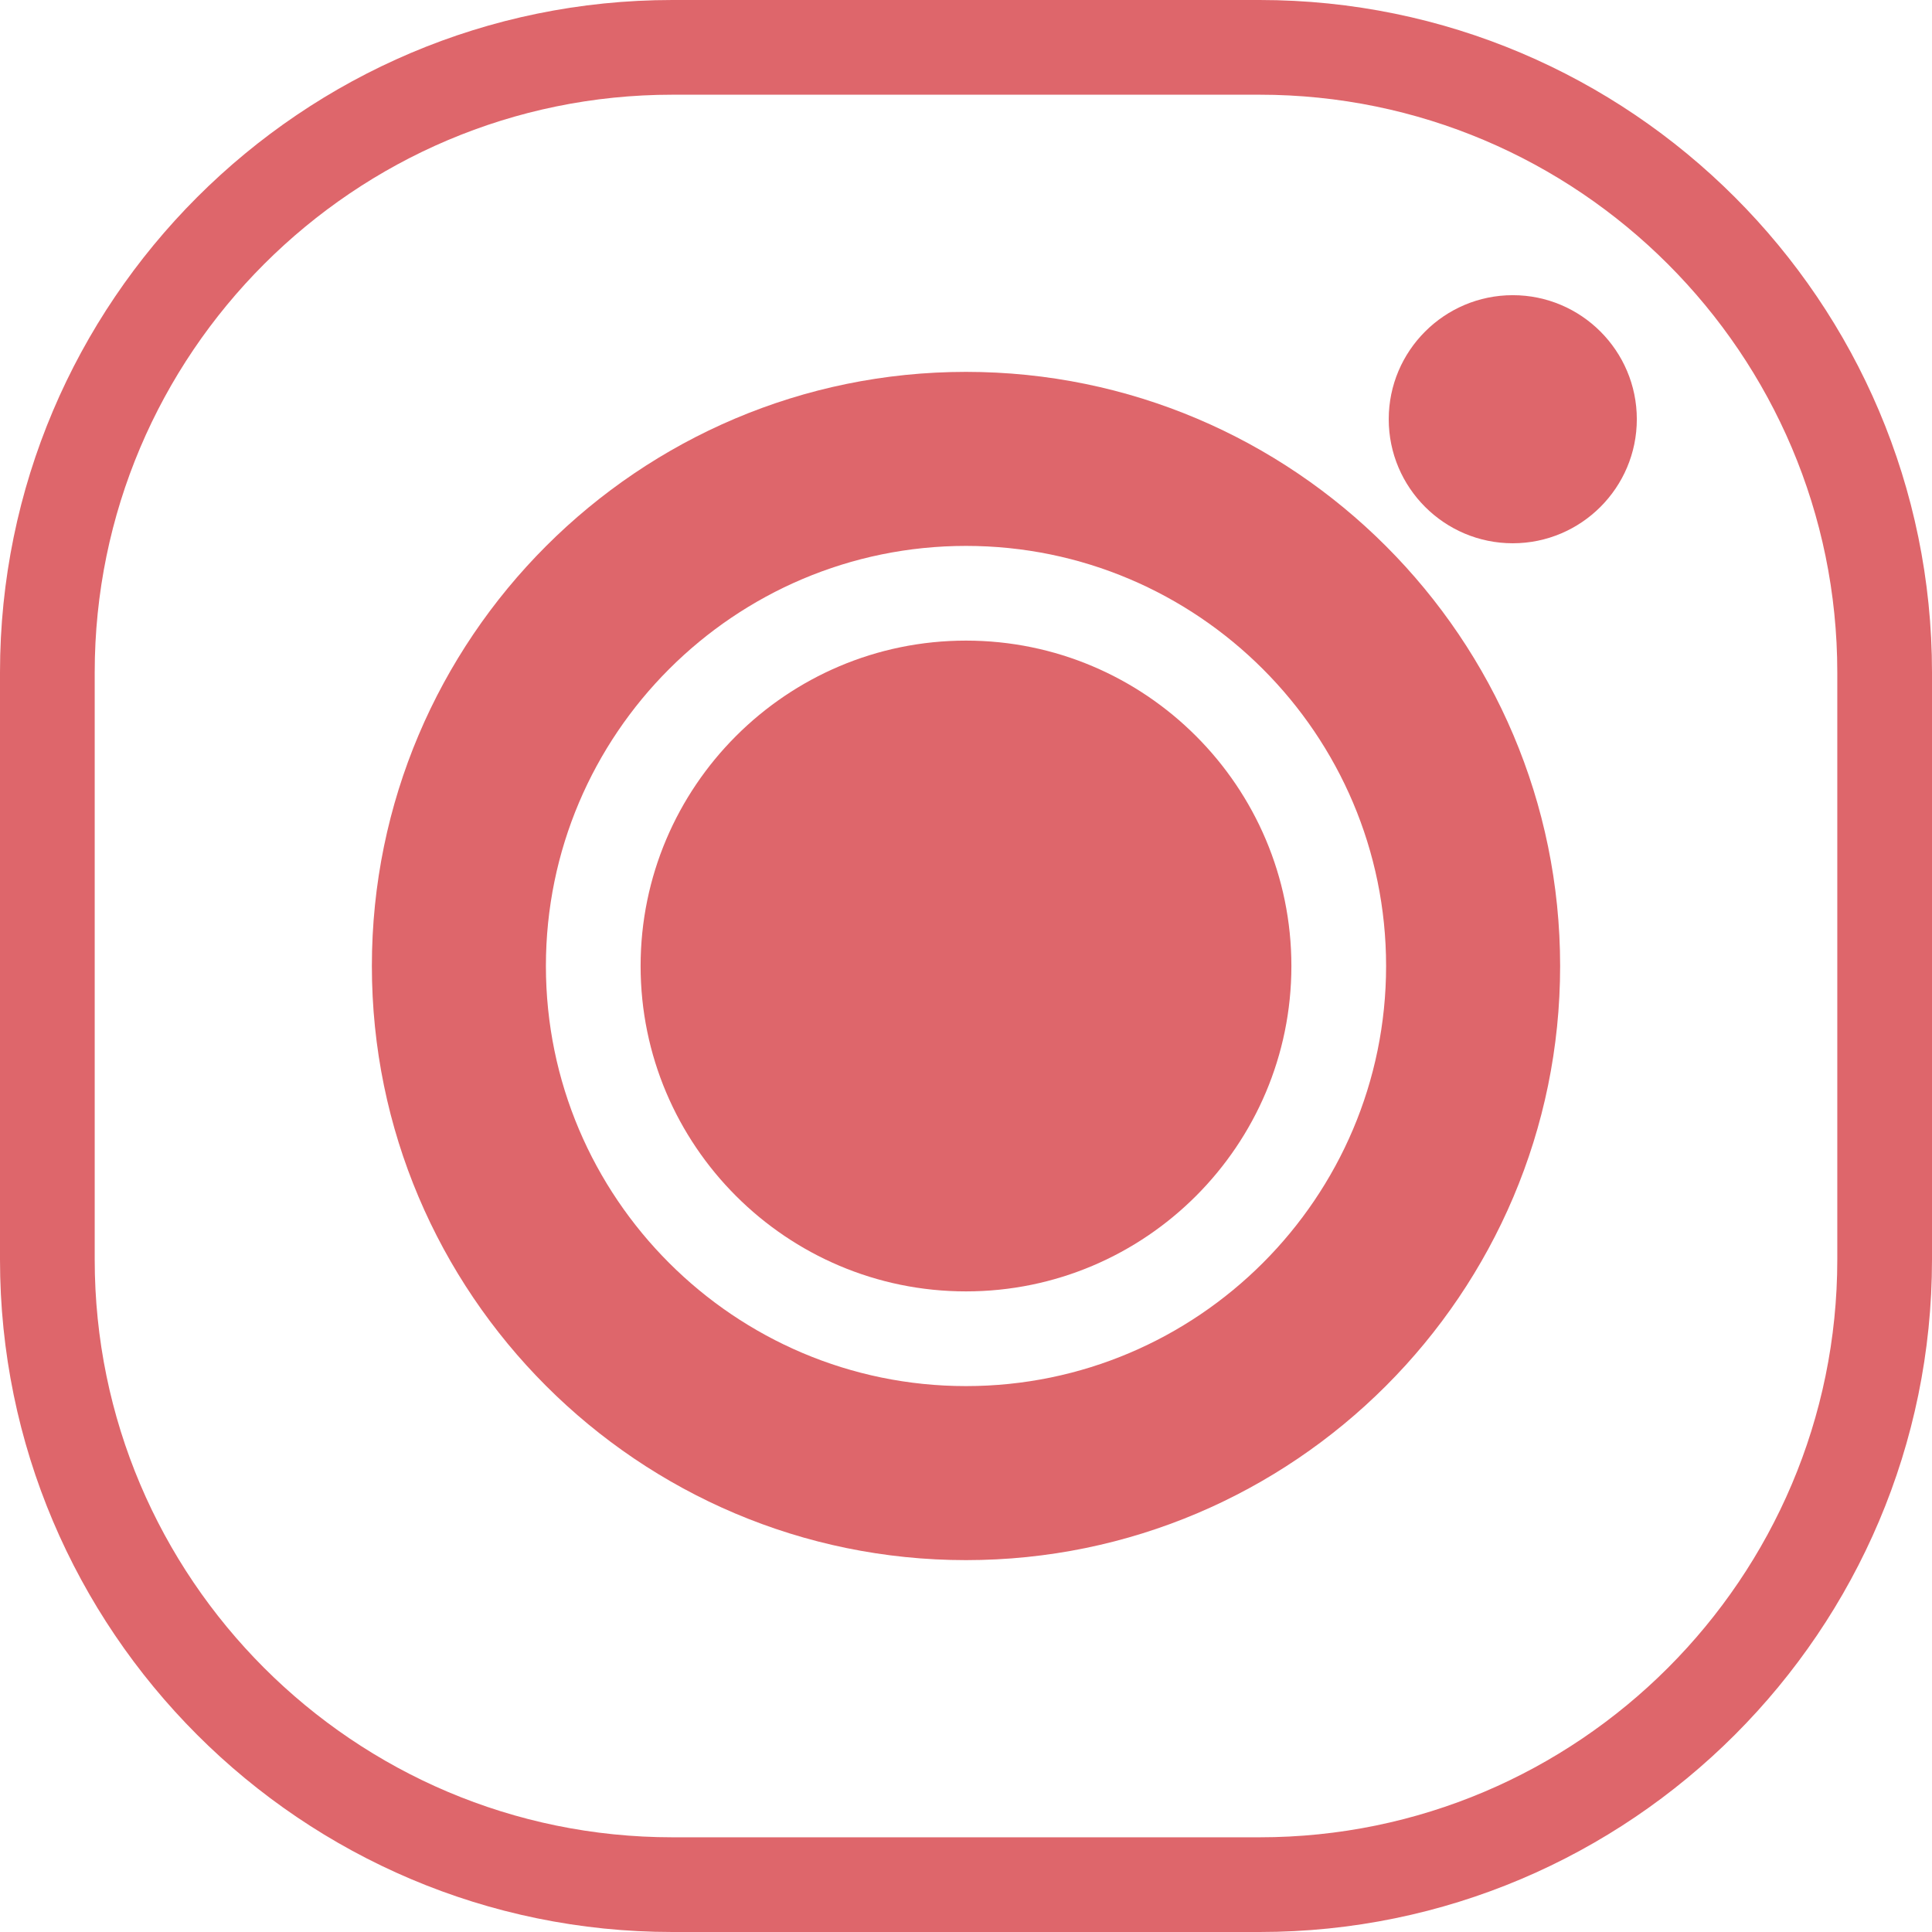
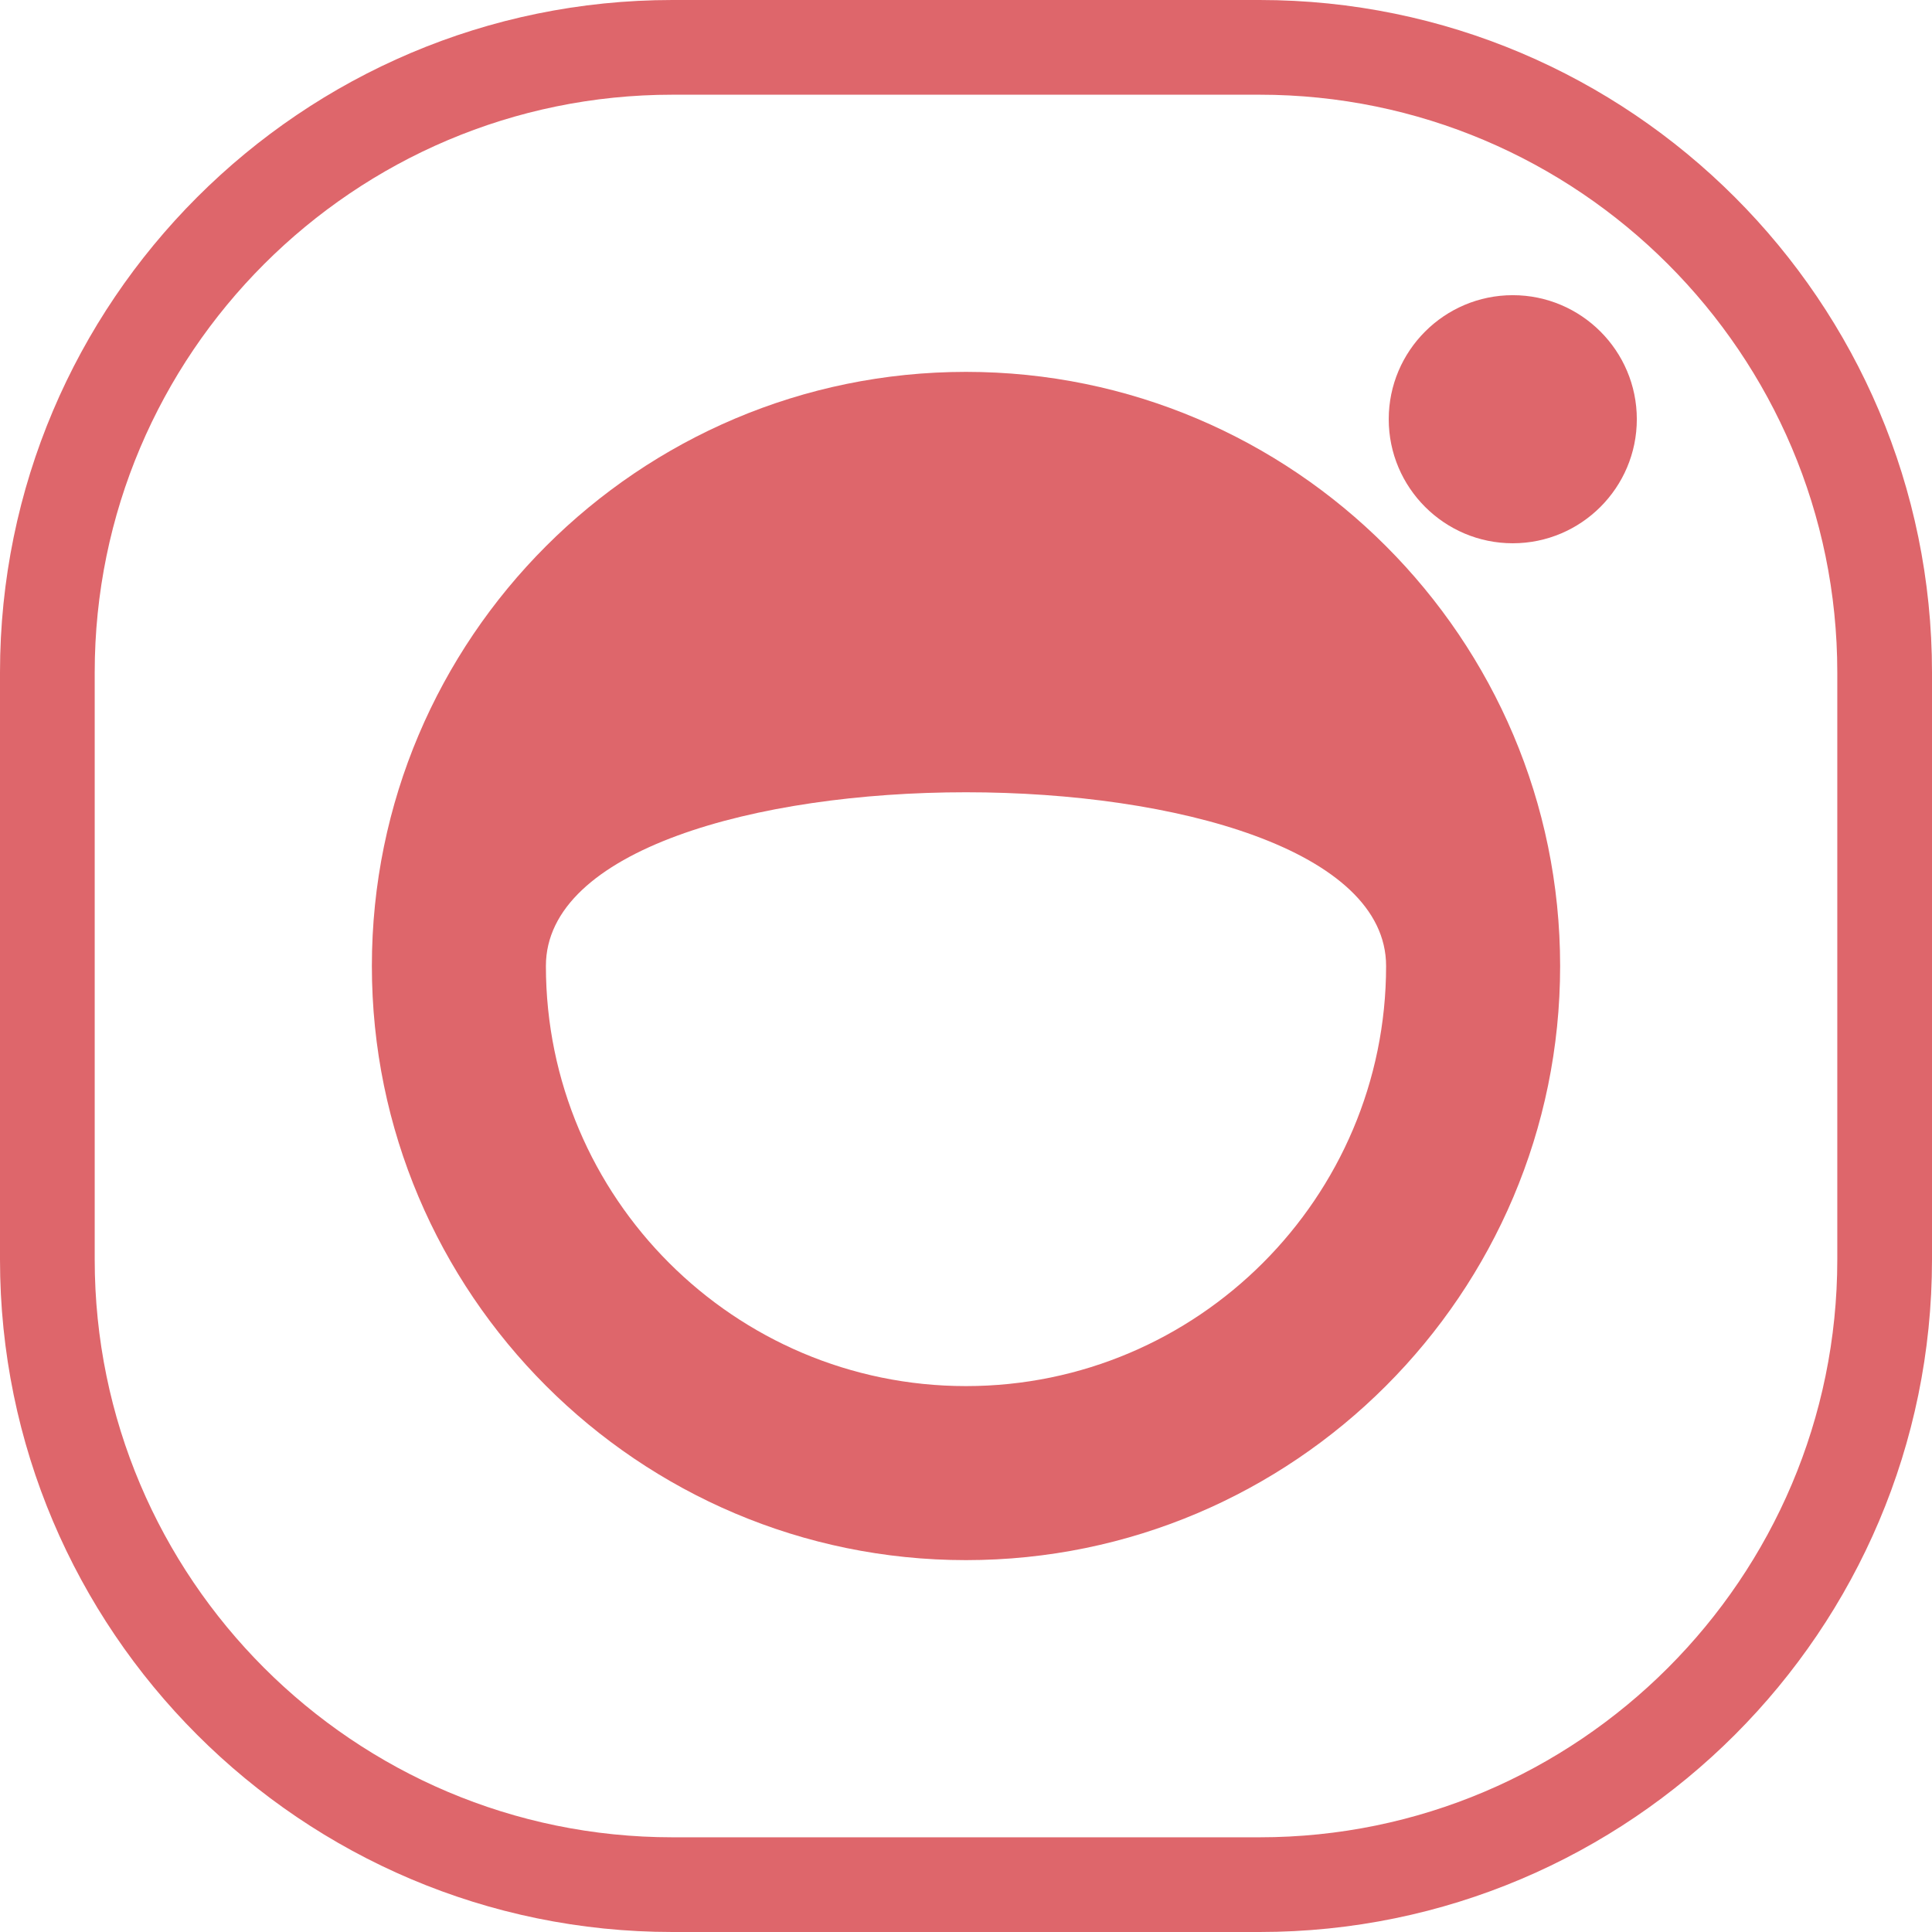
<svg xmlns="http://www.w3.org/2000/svg" fill="#de666b" height="128" preserveAspectRatio="xMidYMid meet" version="1" viewBox="13.0 13.0 102.0 102.0" width="128" zoomAndPan="magnify">
  <g id="change1_1">
-     <path d="M64,46.821c-9.473,0-17.179,7.706-17.179,17.179S54.527,81.179,64,81.179S81.179,73.473,81.179,64S73.473,46.821,64,46.821 z" />
    <path d="M79.5,13h-31C28.925,13,13,28.926,13,48.5v31C13,99.074,28.925,115,48.5,115h31c19.575,0,35.5-15.926,35.5-35.5v-31 C115,28.926,99.075,13,79.5,13z M110,79.5c0,16.818-13.683,30.5-30.5,30.5h-31C31.683,110,18,96.318,18,79.5v-31 C18,31.682,31.683,18,48.5,18h31C96.317,18,110,31.682,110,48.5V79.5z" />
-     <path d="M64,32.633c-17.296,0-31.367,14.071-31.367,31.367S46.704,95.367,64,95.367S95.367,81.296,95.367,64 S81.296,32.633,64,32.633z M64,86.179c-12.229,0-22.179-9.949-22.179-22.179S51.771,41.821,64,41.821S86.179,51.771,86.179,64 S76.229,86.179,64,86.179z" />
+     <path d="M64,32.633c-17.296,0-31.367,14.071-31.367,31.367S46.704,95.367,64,95.367S95.367,81.296,95.367,64 S81.296,32.633,64,32.633z M64,86.179c-12.229,0-22.179-9.949-22.179-22.179S86.179,51.771,86.179,64 S76.229,86.179,64,86.179z" />
    <path d="M92.867,28.584c-3.611,0-6.549,2.938-6.549,6.549s2.938,6.549,6.549,6.549s6.549-2.938,6.549-6.549 S96.479,28.584,92.867,28.584z" />
  </g>
</svg>